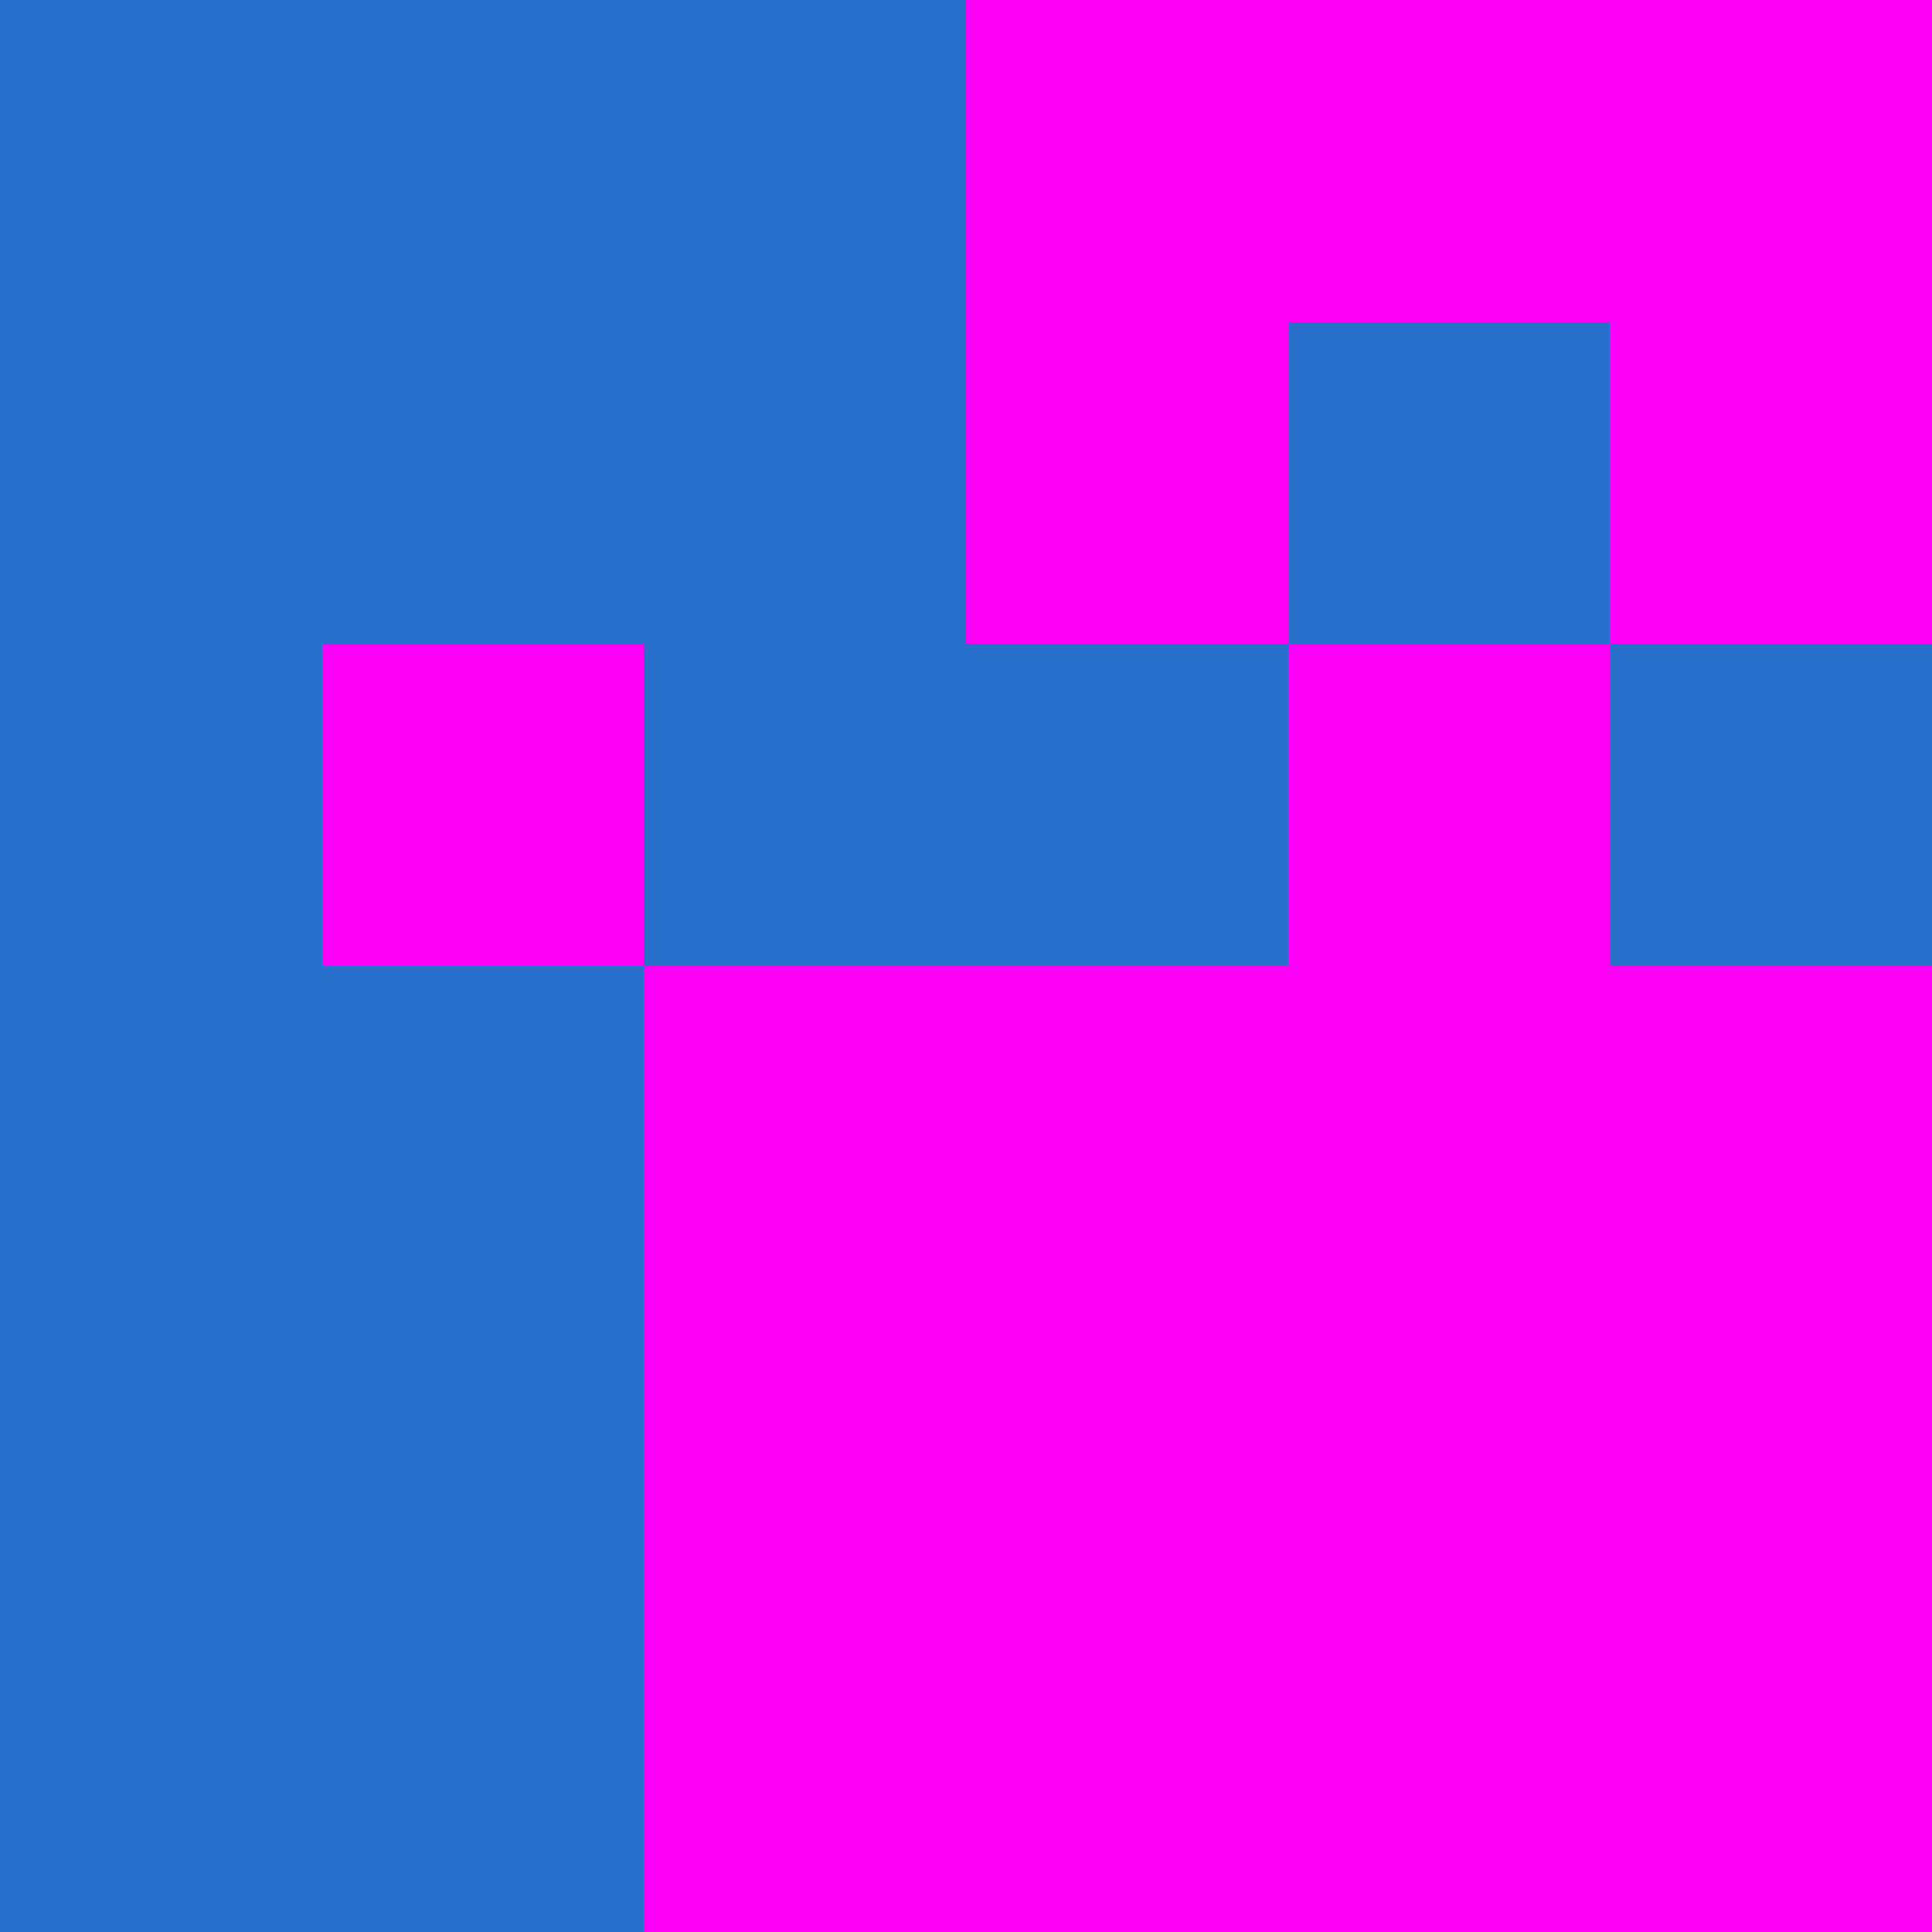
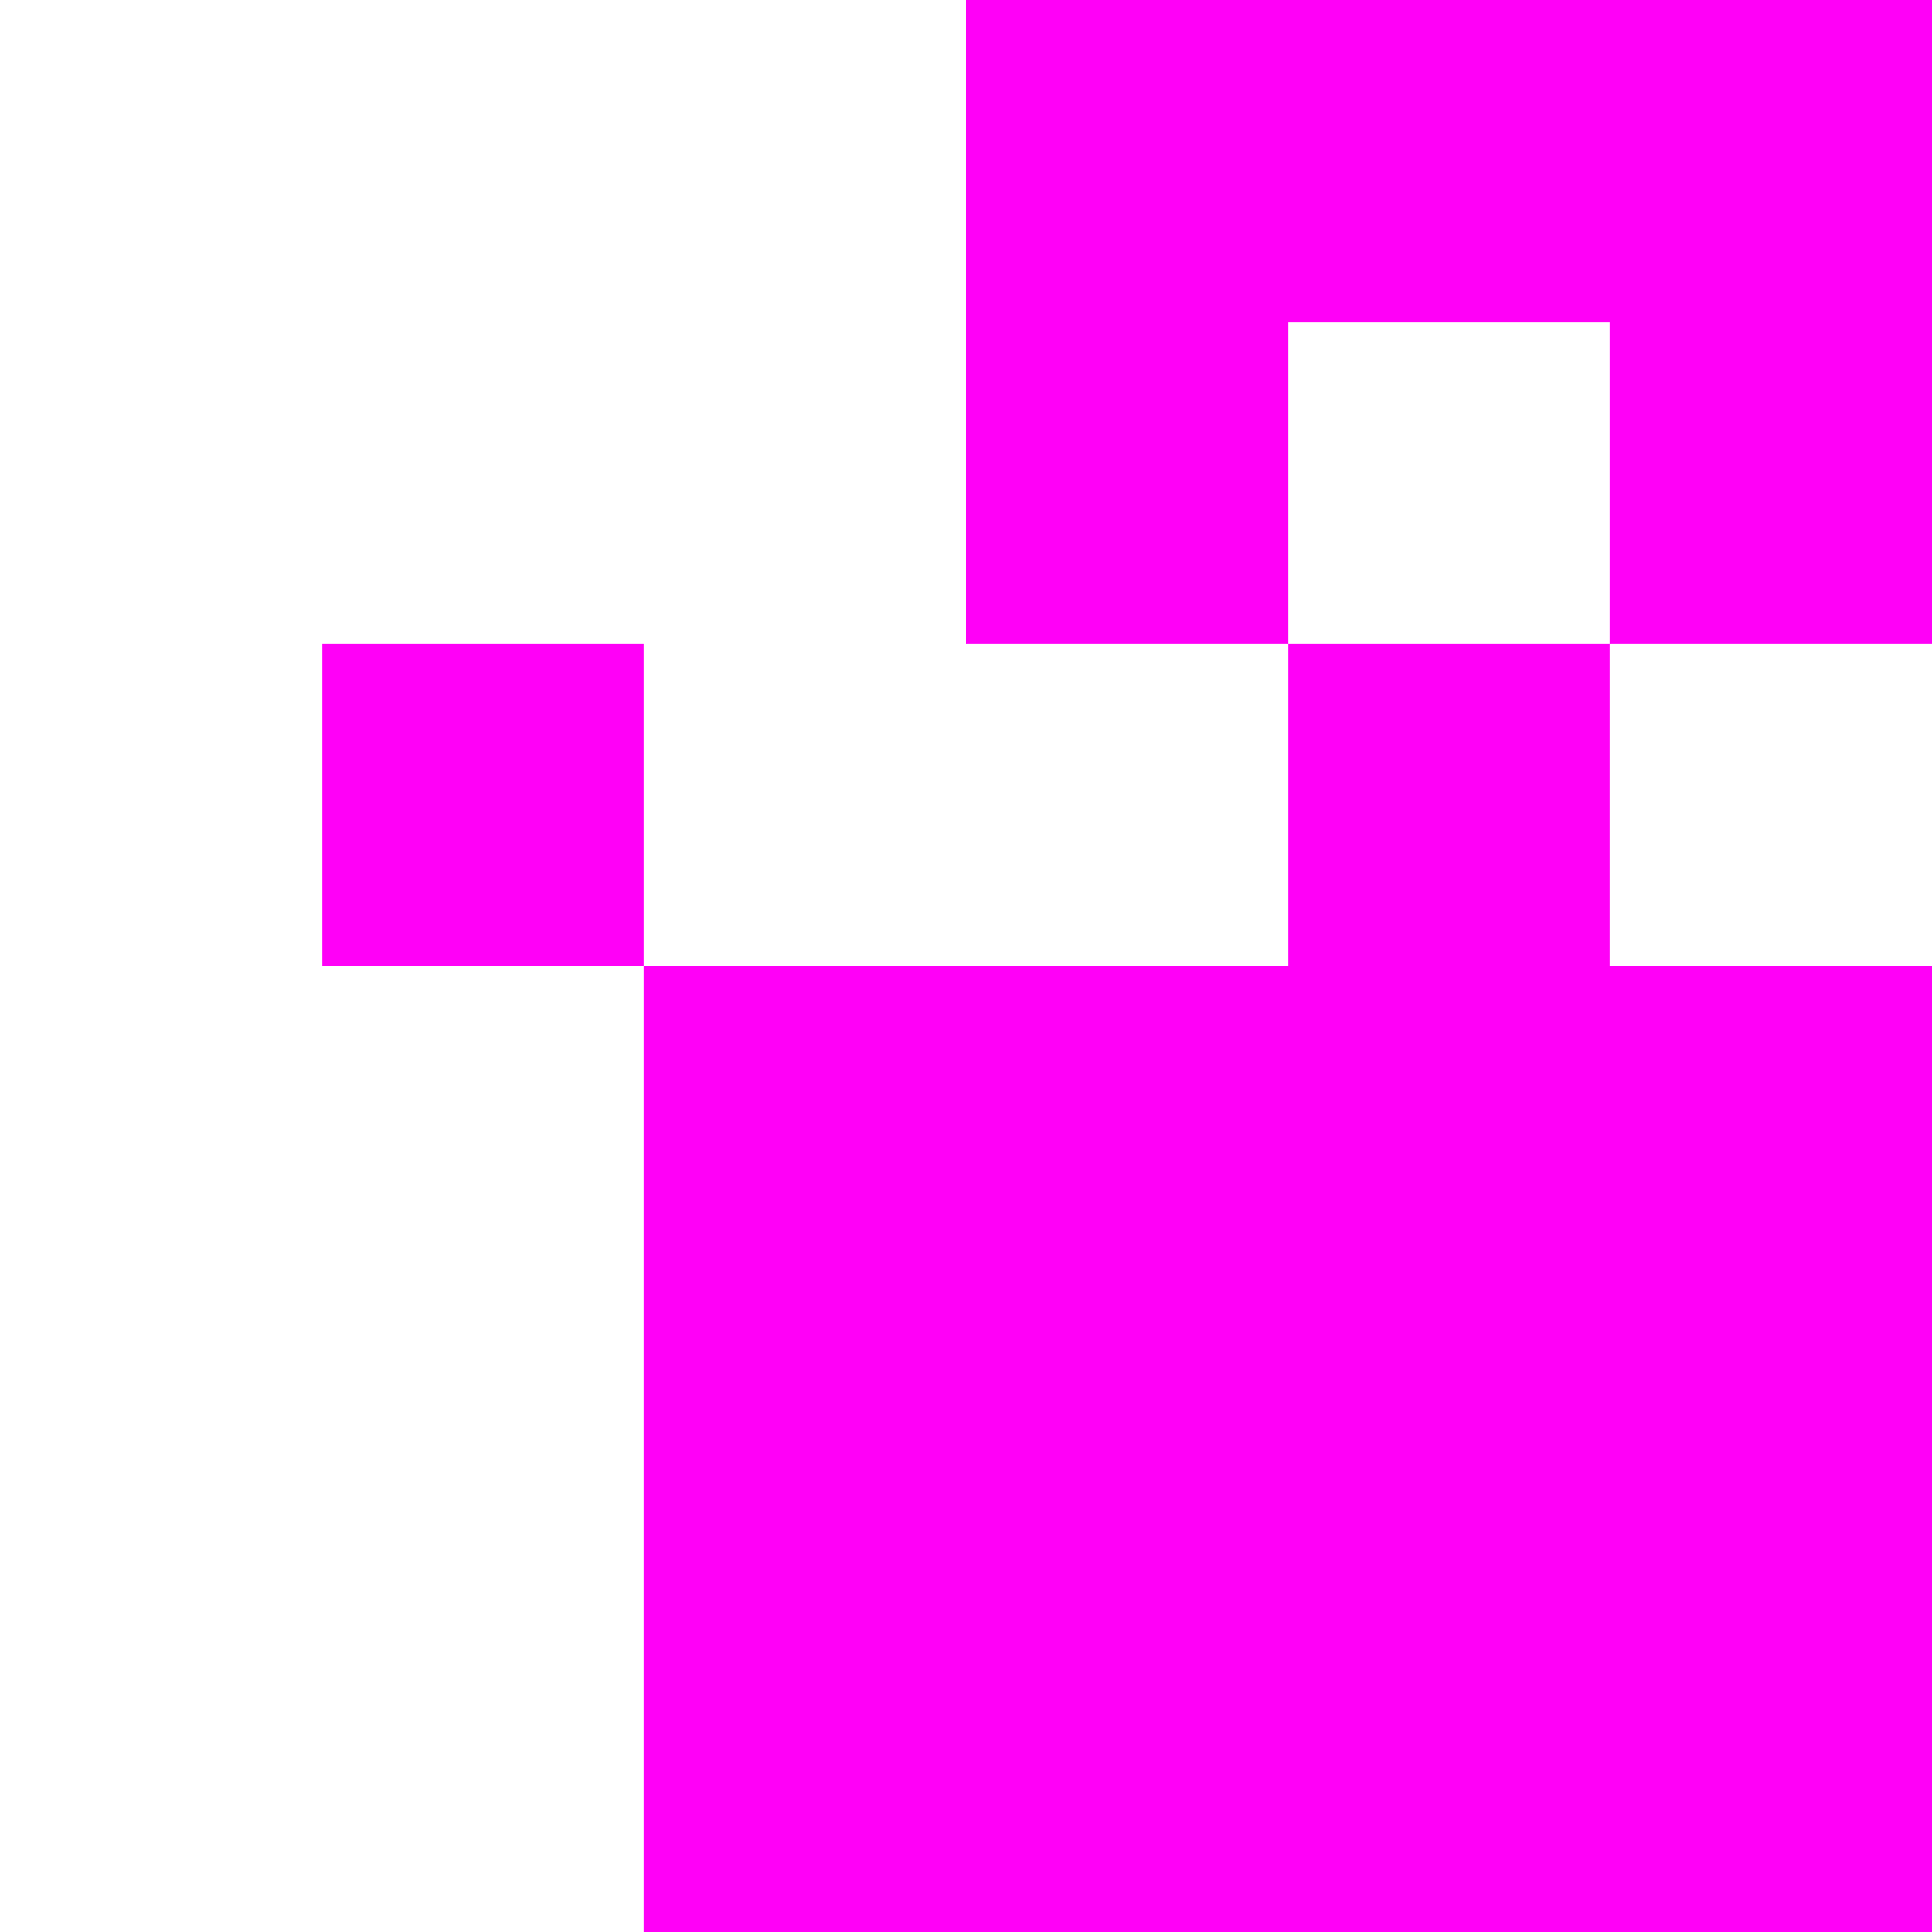
<svg xmlns="http://www.w3.org/2000/svg" viewBox="0 -0.5 6 6" shape-rendering="crispEdges" width="100%" height="100%">
-   <path stroke="#286fcc" d="M0 0h3M0 1h3M4 1h1M0 2h1M2 2h2M5 2h1M0 3h2M0 4h2M0 5h2" />
  <path stroke="#ff00f7" d="M3 0h3M3 1h1M5 1h1M1 2h1M4 2h1M2 3h4M2 4h4M2 5h4" />
</svg>